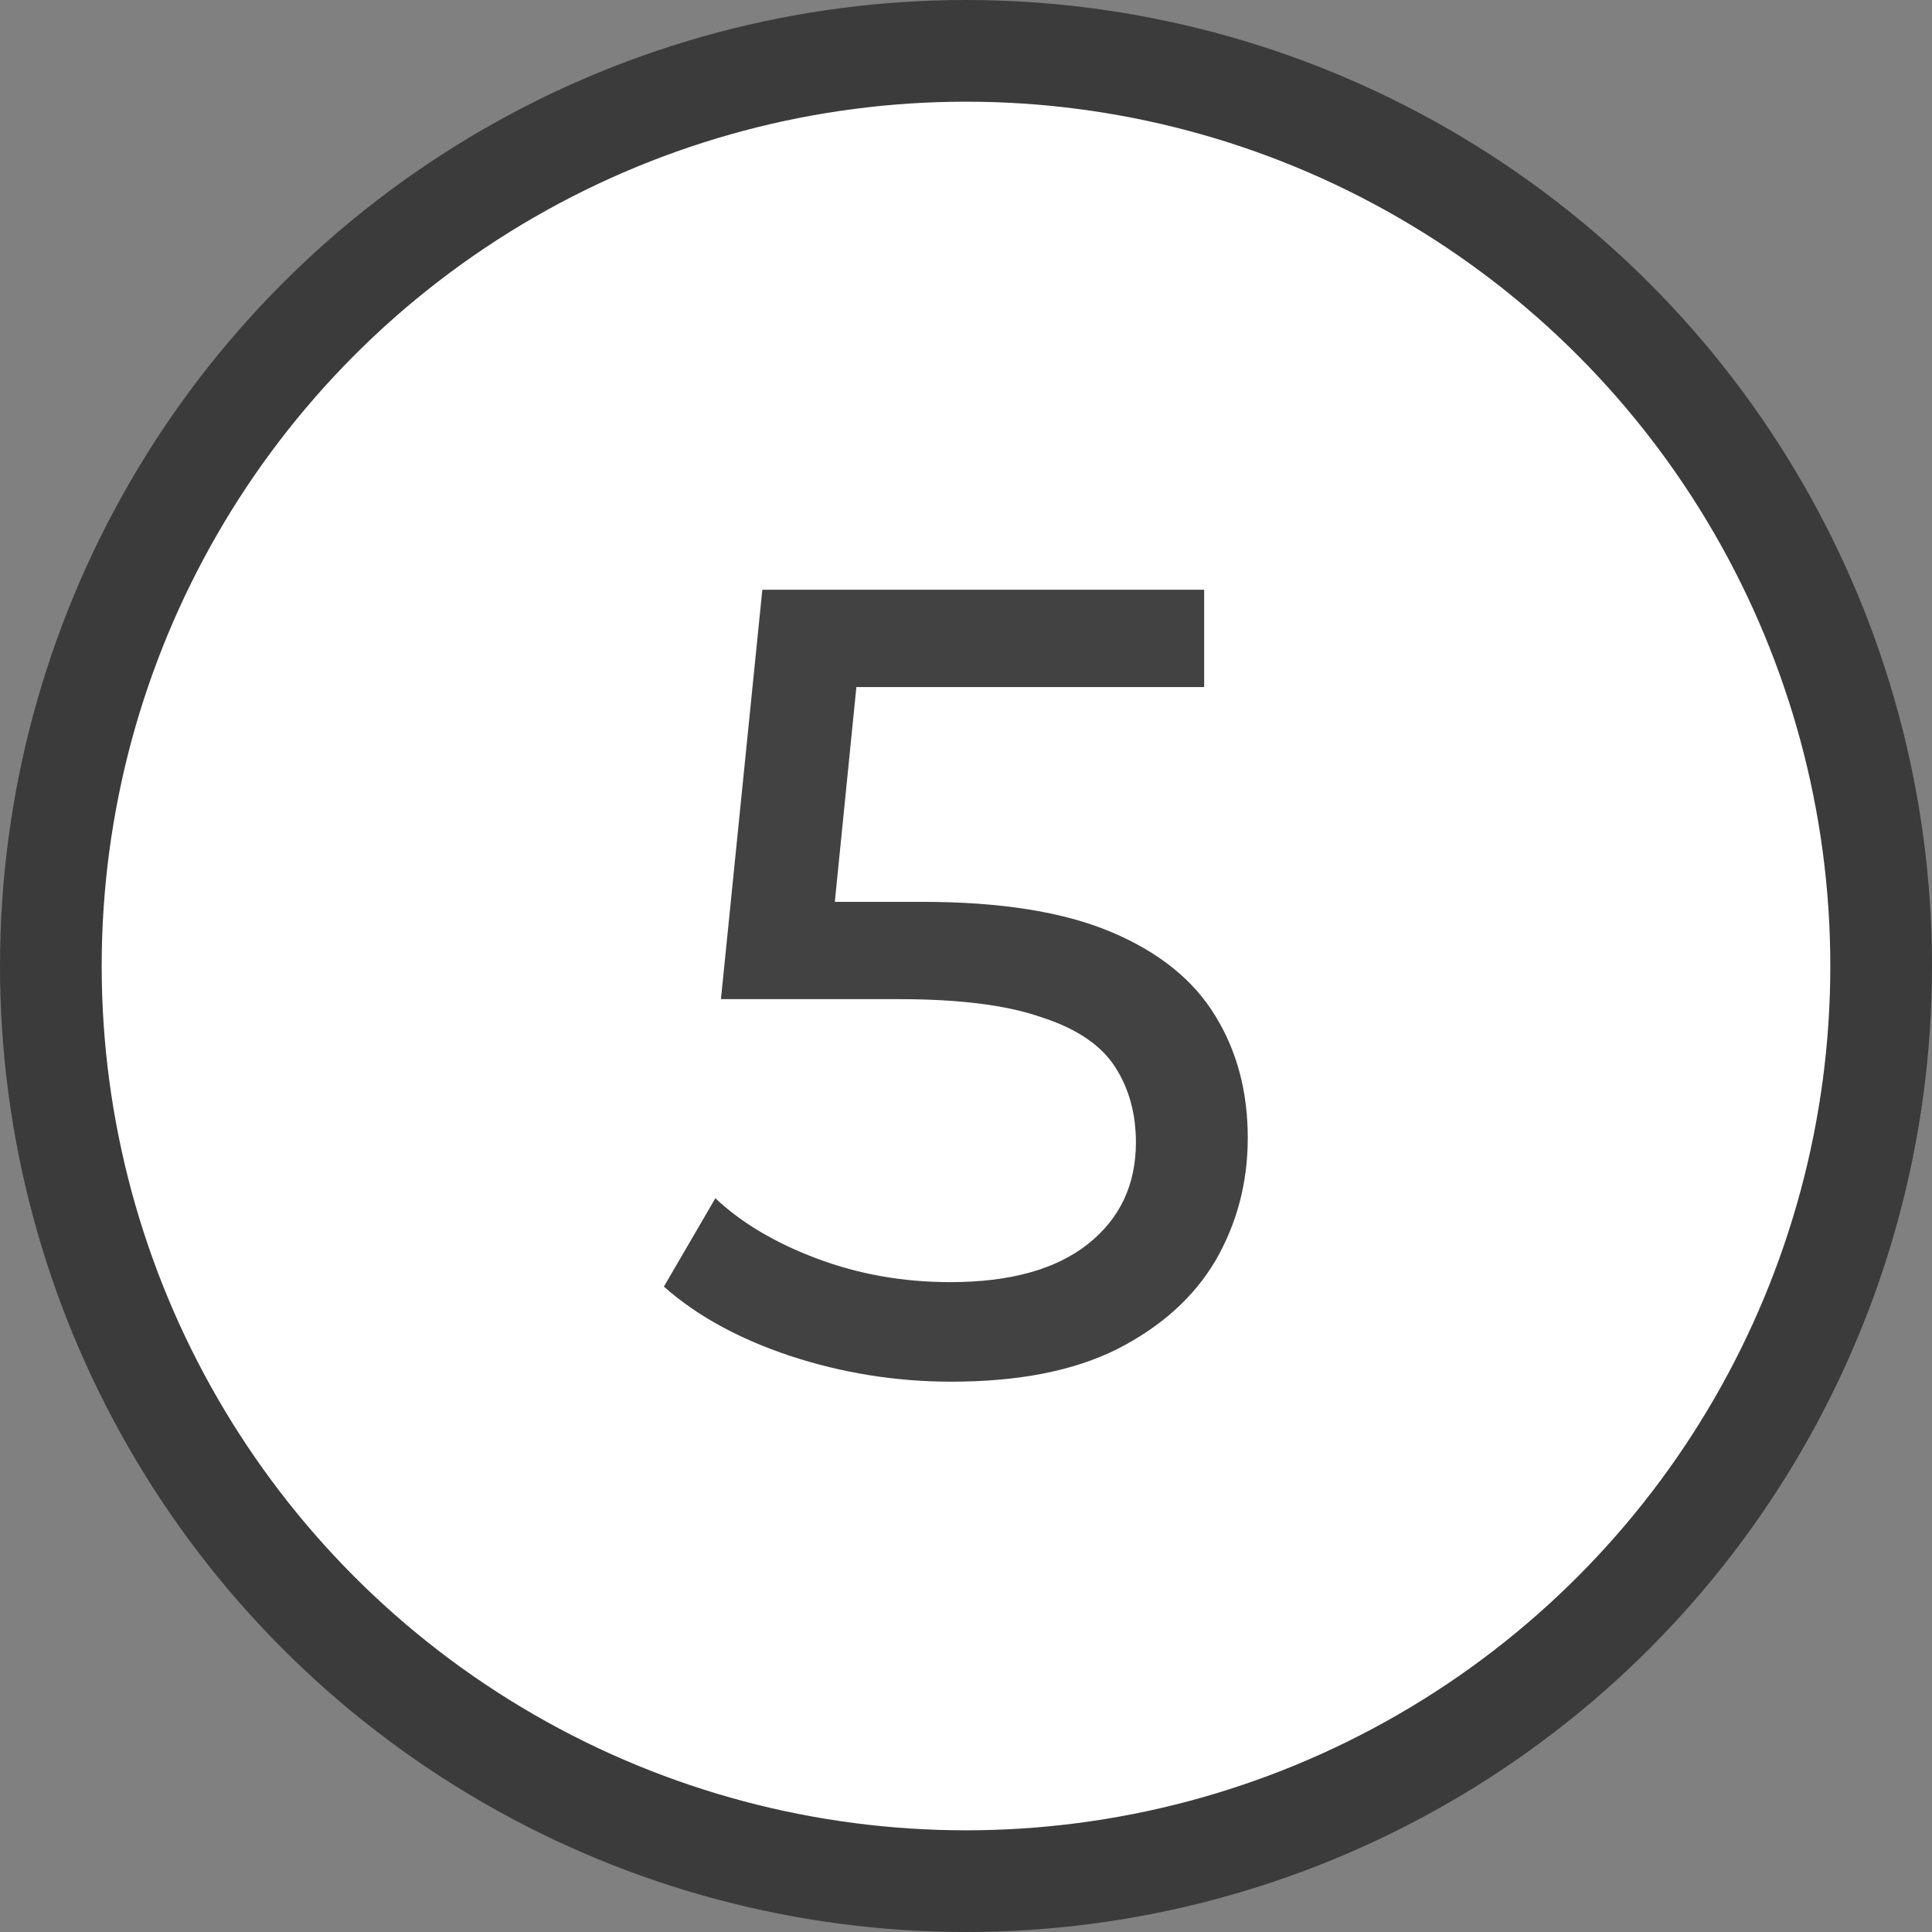
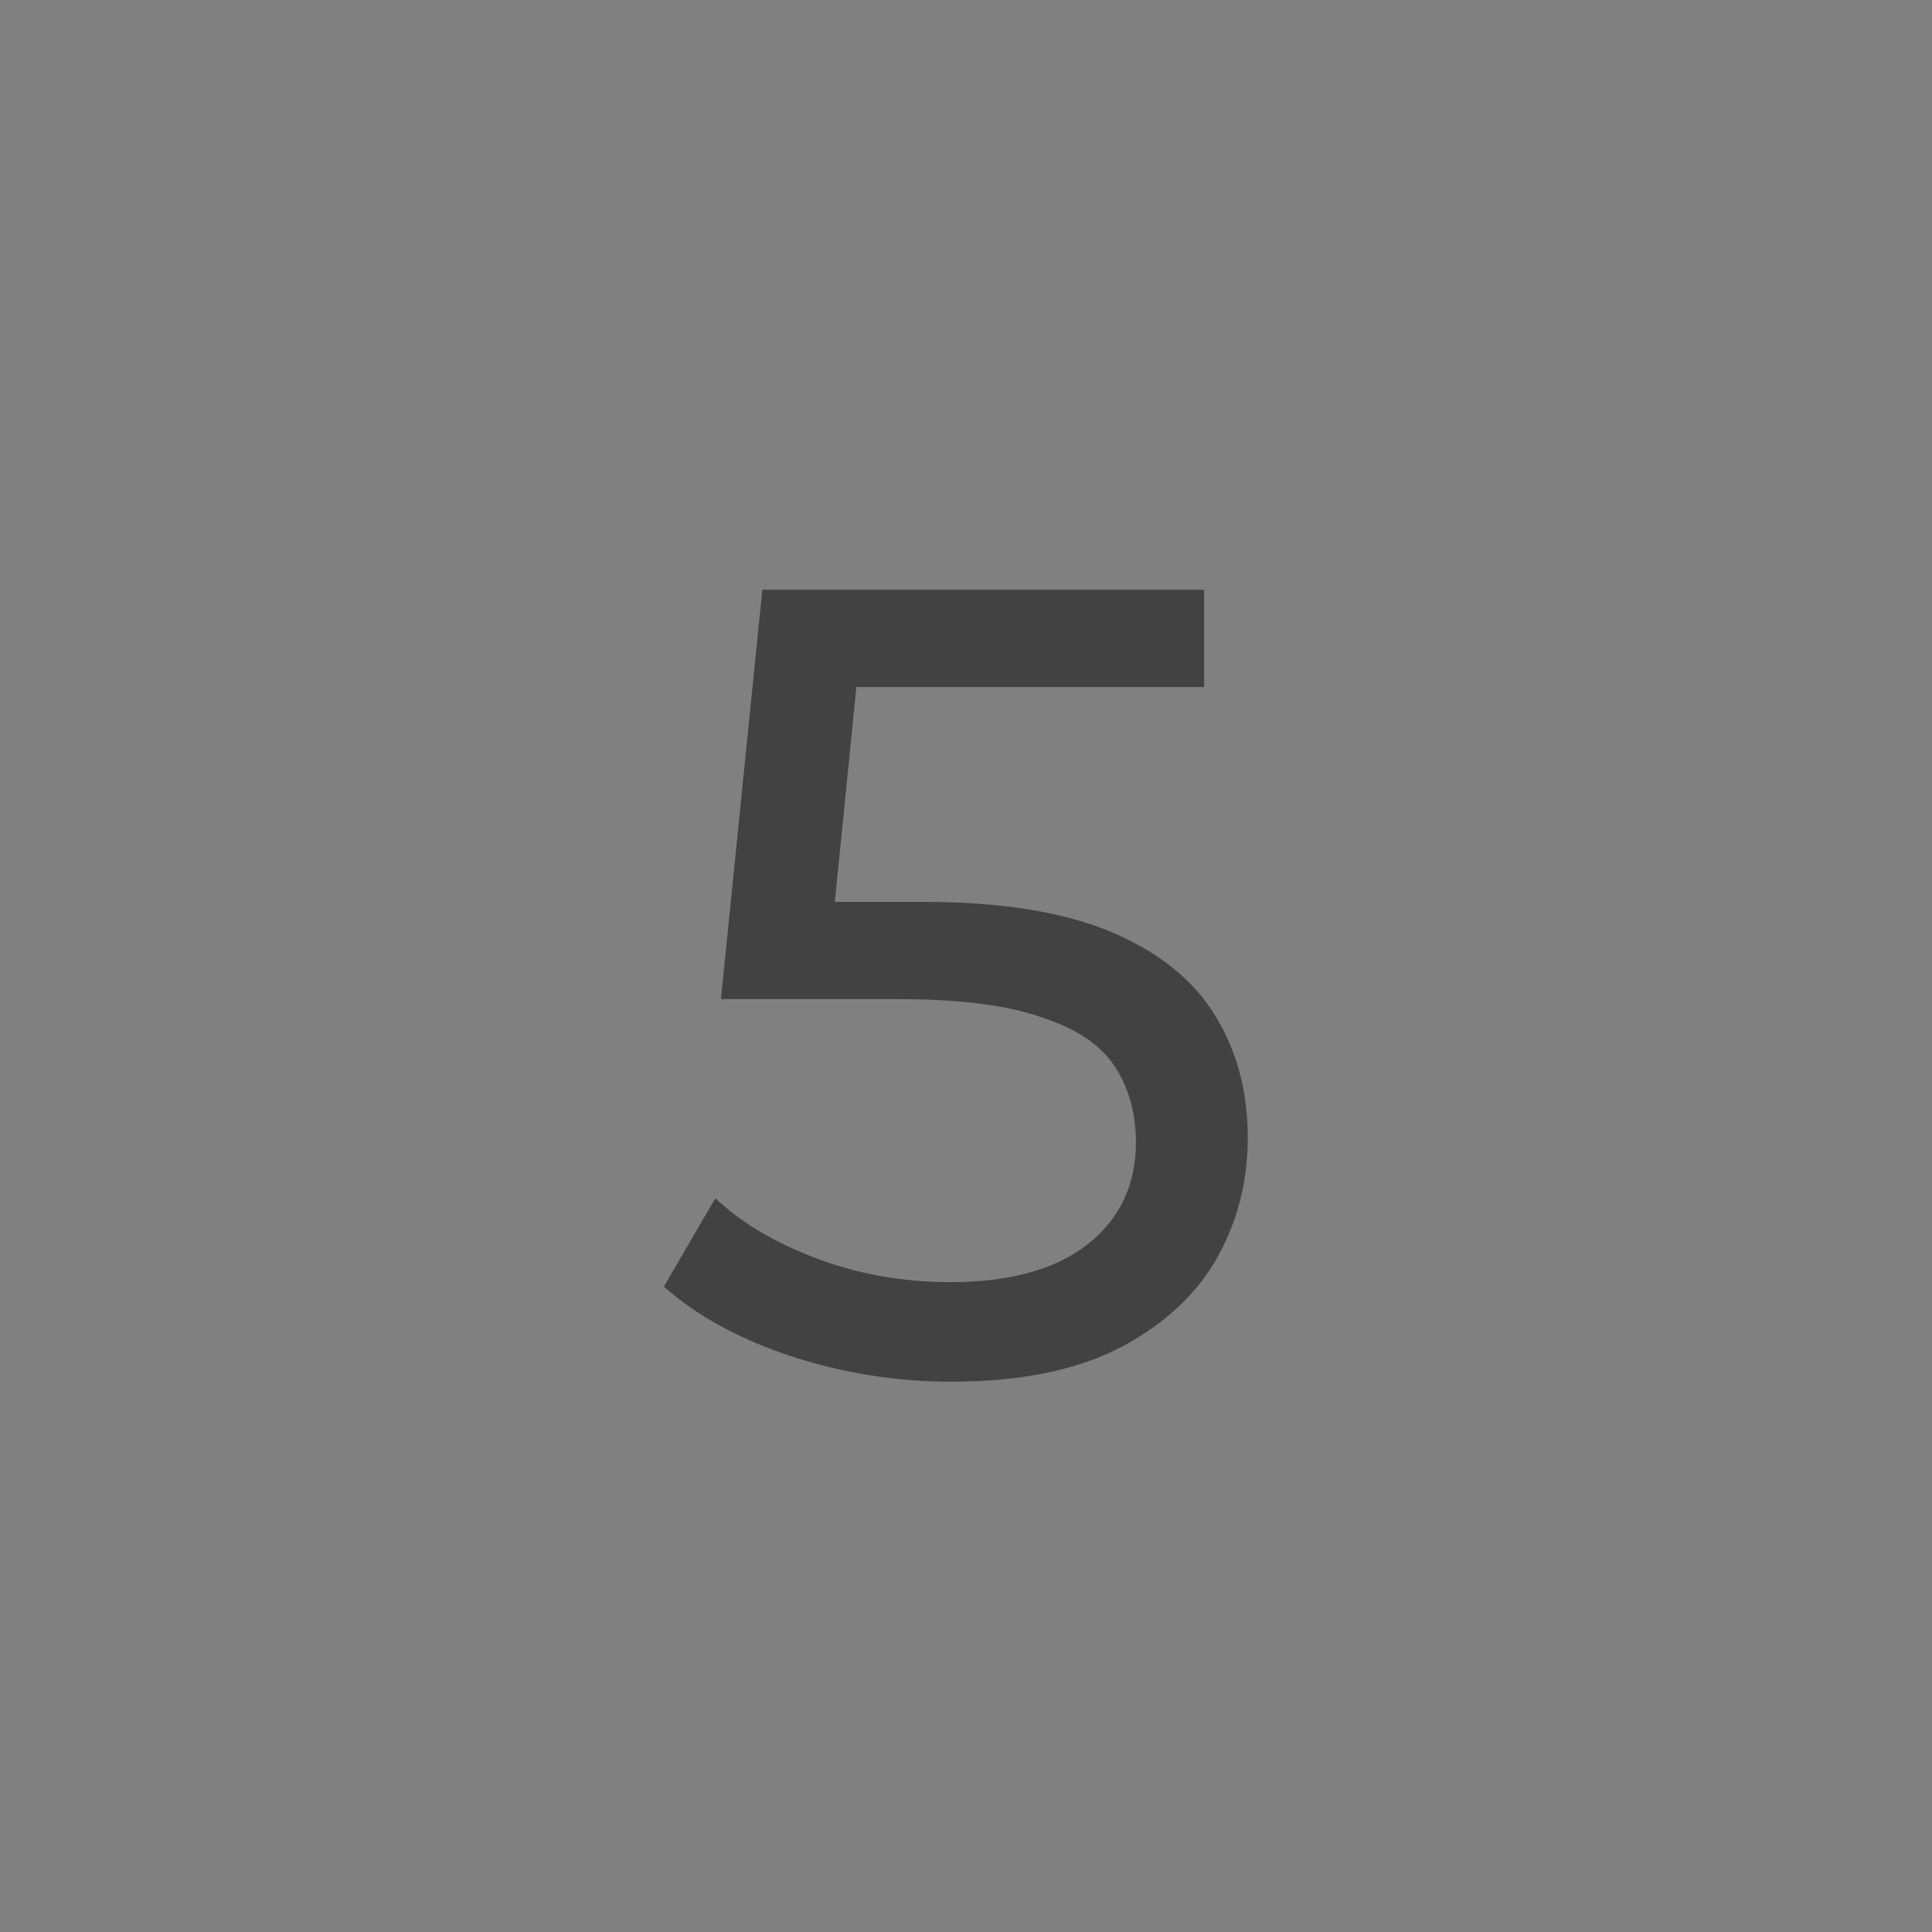
<svg xmlns="http://www.w3.org/2000/svg" width="38" height="38" viewBox="0 0 38 38" fill="none">
  <rect x="0" y="0" width="38" height="38" fill="#808080" stroke="none" />
-   <circle cx="19" cy="19" r="18" fill="white" stroke="#3B3B3B" stroke-width="2" />
  <path d="M18.712 27.176C17.626 27.176 16.57 27.007 15.544 26.67C14.532 26.333 13.703 25.878 13.058 25.306L14.07 23.568C14.583 24.052 15.25 24.448 16.072 24.756C16.893 25.064 17.766 25.218 18.69 25.218C19.863 25.218 20.765 24.969 21.396 24.47C22.026 23.971 22.342 23.304 22.342 22.468C22.342 21.896 22.202 21.397 21.924 20.972C21.645 20.547 21.161 20.224 20.472 20.004C19.797 19.769 18.866 19.652 17.678 19.652H14.18L14.994 11.6H23.684V13.514H15.808L16.952 12.436L16.314 18.794L15.17 17.738H18.14C19.68 17.738 20.919 17.936 21.858 18.332C22.796 18.728 23.478 19.278 23.904 19.982C24.329 20.671 24.542 21.471 24.542 22.38C24.542 23.26 24.329 24.067 23.904 24.8C23.478 25.519 22.833 26.098 21.968 26.538C21.117 26.963 20.032 27.176 18.712 27.176Z" fill="#424242" />
</svg>